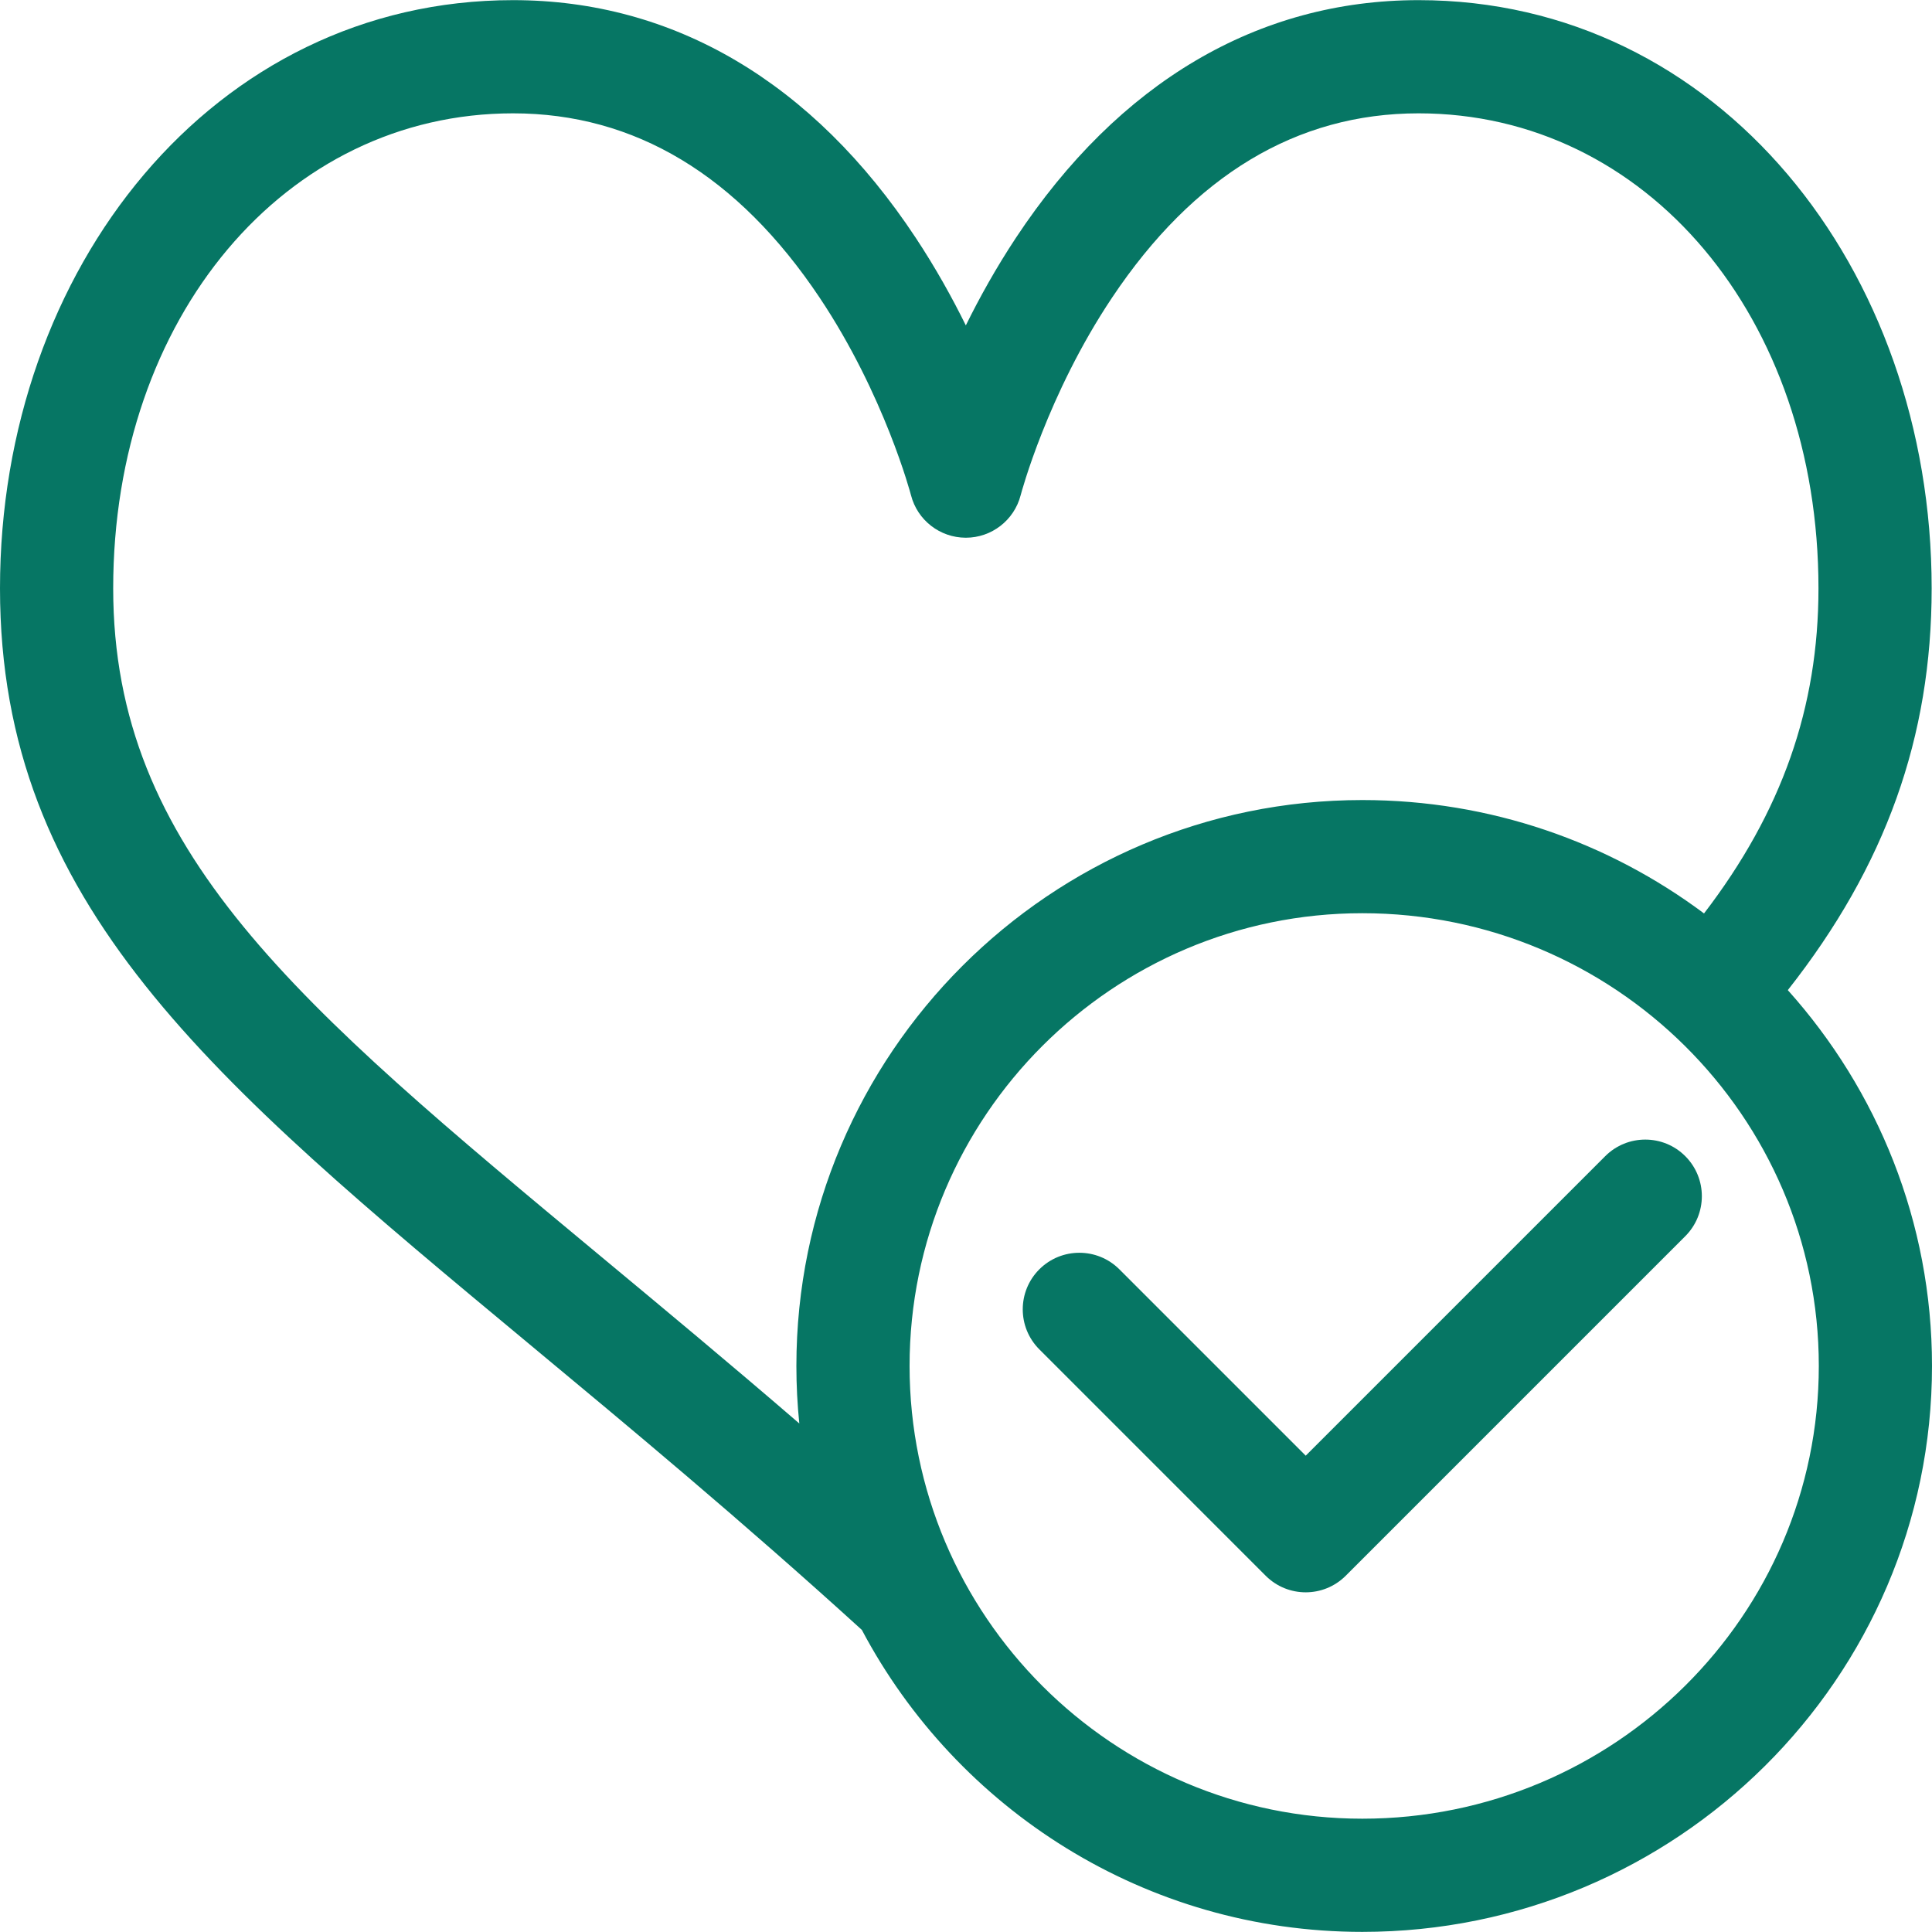
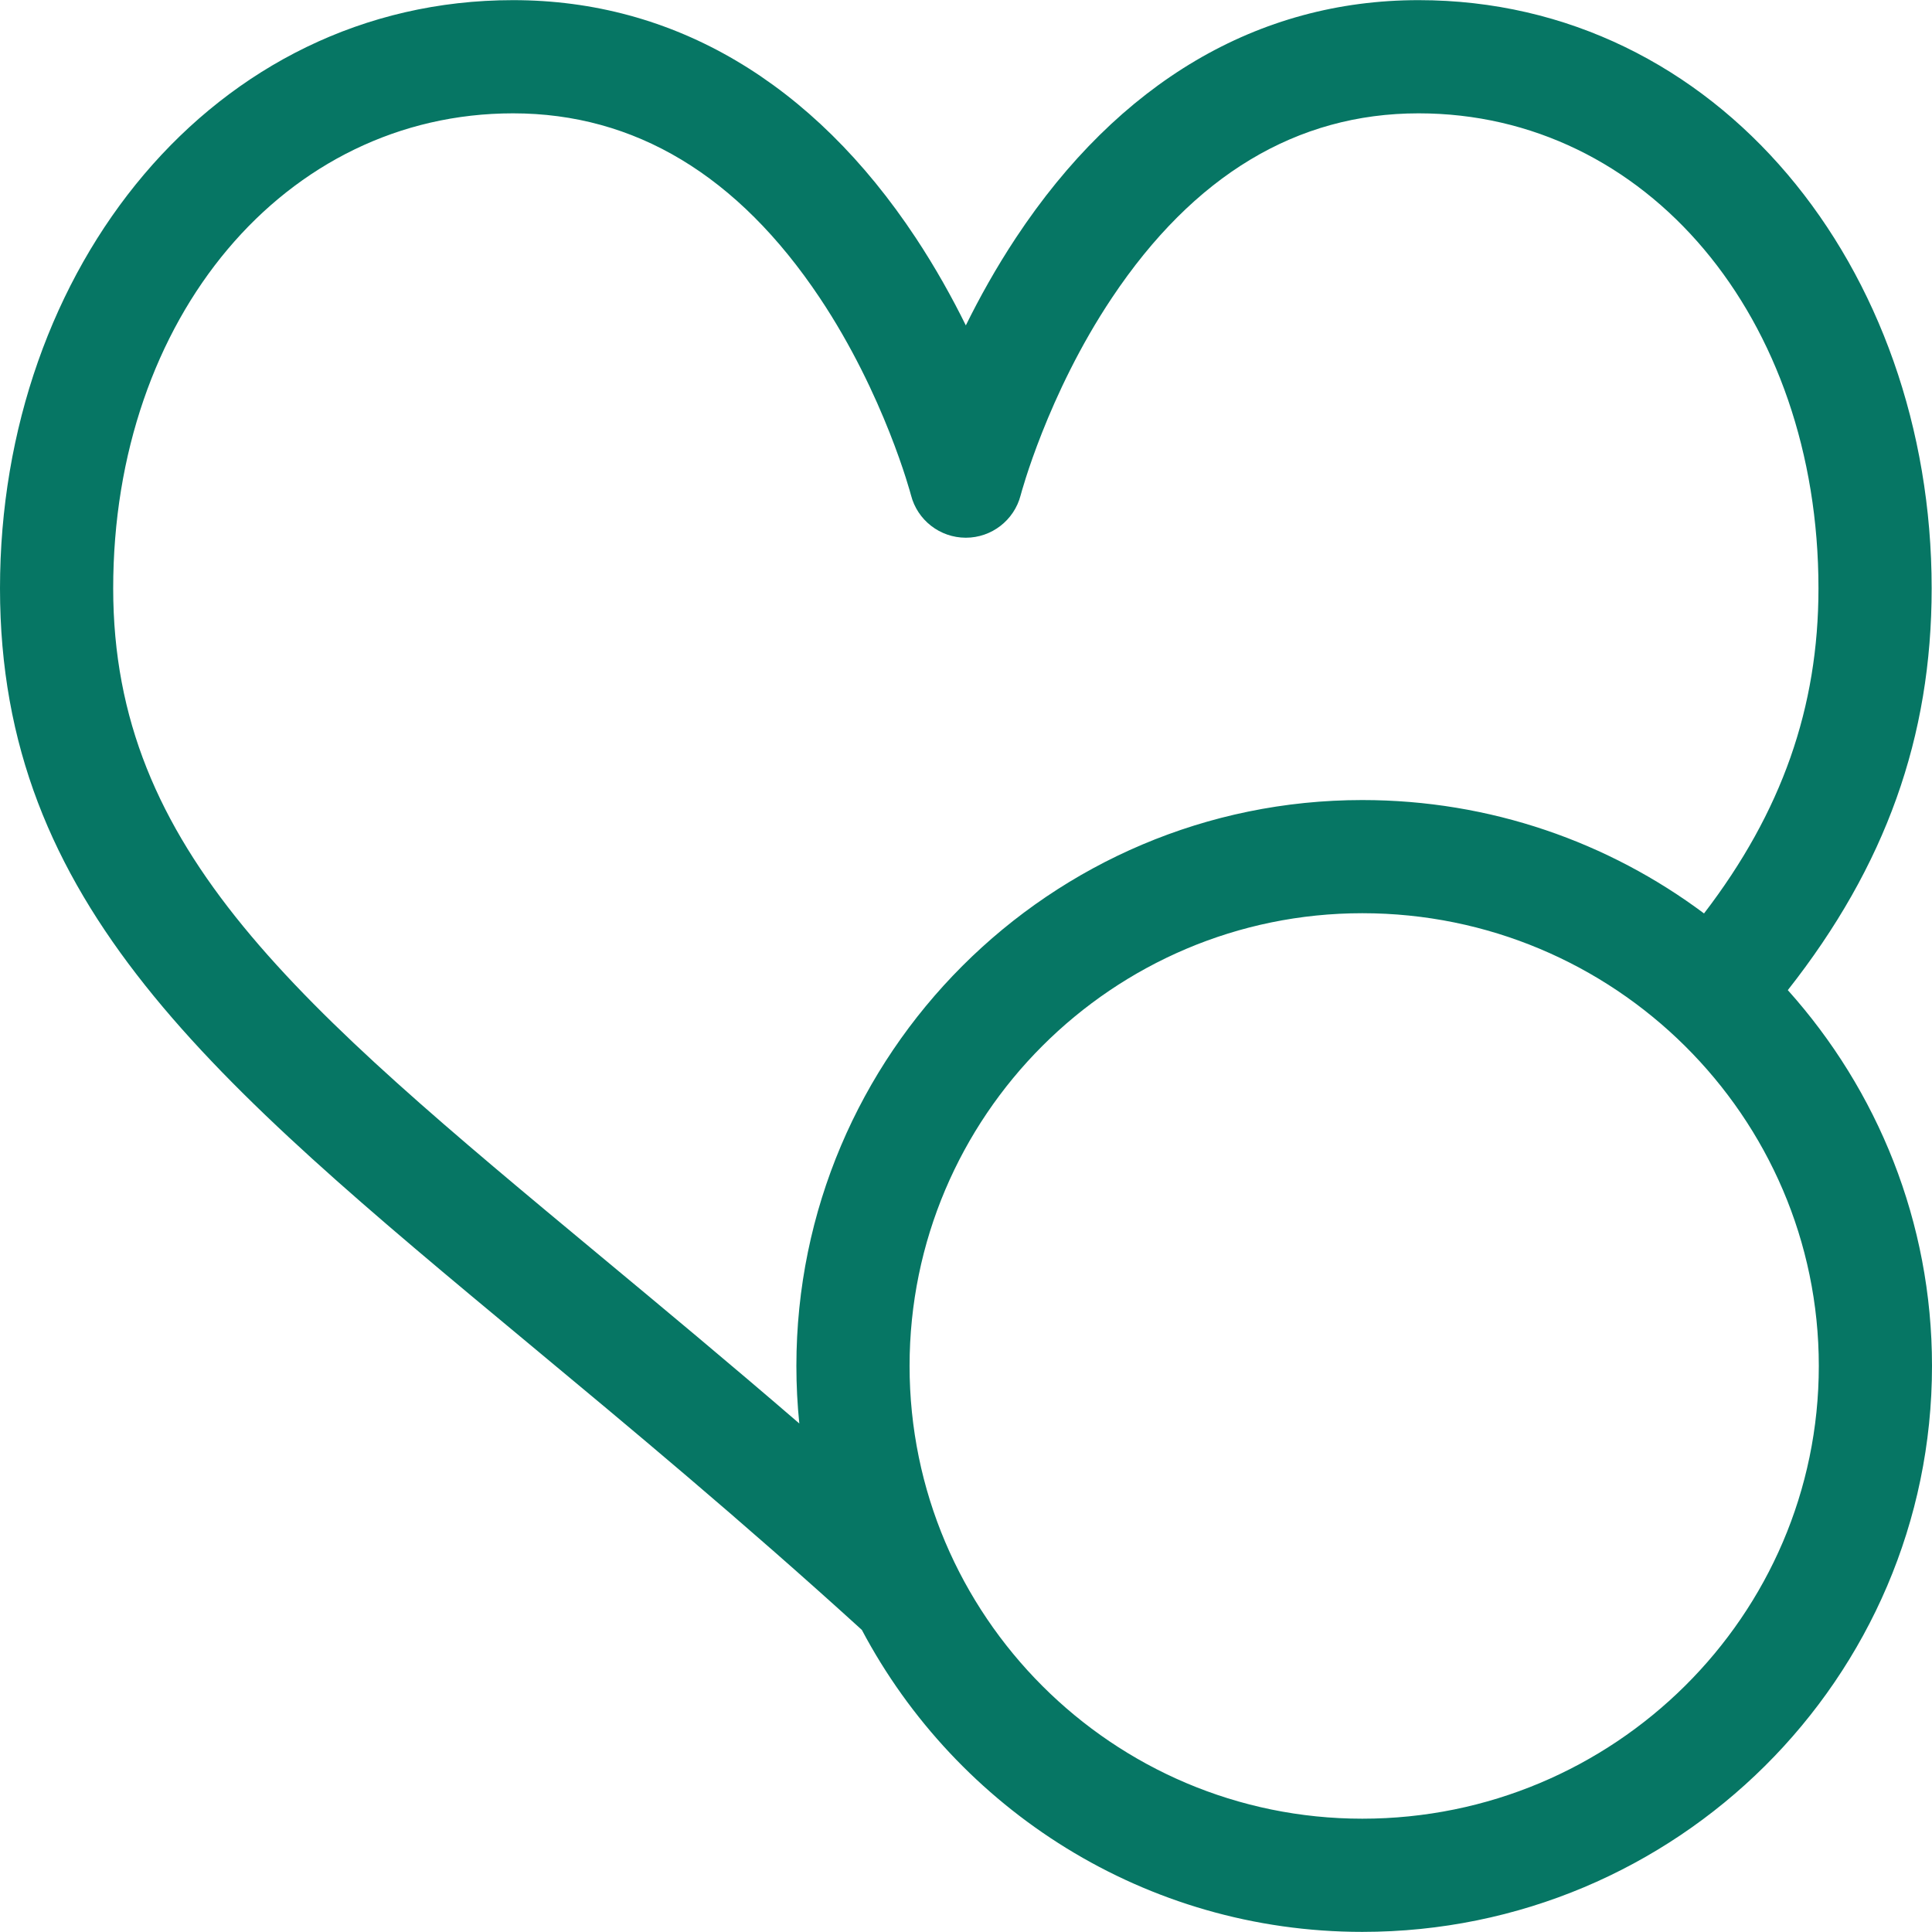
<svg xmlns="http://www.w3.org/2000/svg" width="68" height="68" viewBox="0 0 68 68" fill="none">
  <path d="M62.925 34.849C66.372 30.473 67.988 25.937 67.988 20.708C67.988 9.438 60.468 0.005 49.929 0.005C44.277 0.005 39.377 2.897 35.759 8.367C35.062 9.421 34.477 10.473 33.994 11.453C33.511 10.473 32.926 9.421 32.229 8.367C28.611 2.897 23.712 0.005 18.059 0.005C7.506 0.005 0 9.454 0 20.708C0 31.827 7.414 37.987 18.635 47.312C22.134 50.219 26.084 53.502 30.334 57.367C33.678 63.682 40.319 67.996 47.949 67.996C59.005 67.996 68 59.06 68 48.077C68 43.004 66.08 38.369 62.925 34.849ZM28.133 50.102C25.665 47.974 23.338 46.04 21.181 44.248C10.457 35.337 3.984 29.958 3.984 20.708C3.984 11.176 10.035 3.989 18.059 3.989C22.342 3.989 25.972 6.172 28.85 10.479C31.131 13.893 32.056 17.398 32.064 17.43C32.29 18.31 33.083 18.924 33.991 18.926C33.992 18.926 33.993 18.926 33.994 18.926C34.902 18.926 35.695 18.311 35.923 17.433C35.932 17.398 36.857 13.893 39.139 10.479C42.016 6.172 45.646 3.989 49.929 3.989C57.953 3.989 64.004 11.176 64.004 20.708C64.004 24.896 62.717 28.573 59.976 32.15C56.623 29.645 52.457 28.159 47.949 28.159C36.966 28.159 28.03 37.094 28.03 48.077C28.03 48.76 28.065 49.436 28.133 50.102ZM47.949 64.012C39.164 64.012 32.014 56.863 32.014 48.077C32.014 39.291 39.163 32.142 47.949 32.142C56.809 32.142 64.016 39.291 64.016 48.077C64.016 56.863 56.809 64.012 47.949 64.012Z" fill="#067664" />
-   <path d="M59.316 40.693C58.539 39.915 57.277 39.915 56.499 40.693L45.957 51.235L39.398 44.676C38.62 43.899 37.359 43.899 36.581 44.676C35.803 45.454 35.803 46.715 36.581 47.493L44.548 55.461C45.326 56.239 46.587 56.239 47.365 55.461L59.316 43.51C60.094 42.732 60.094 41.471 59.316 40.693Z" fill="#067664" />
</svg>